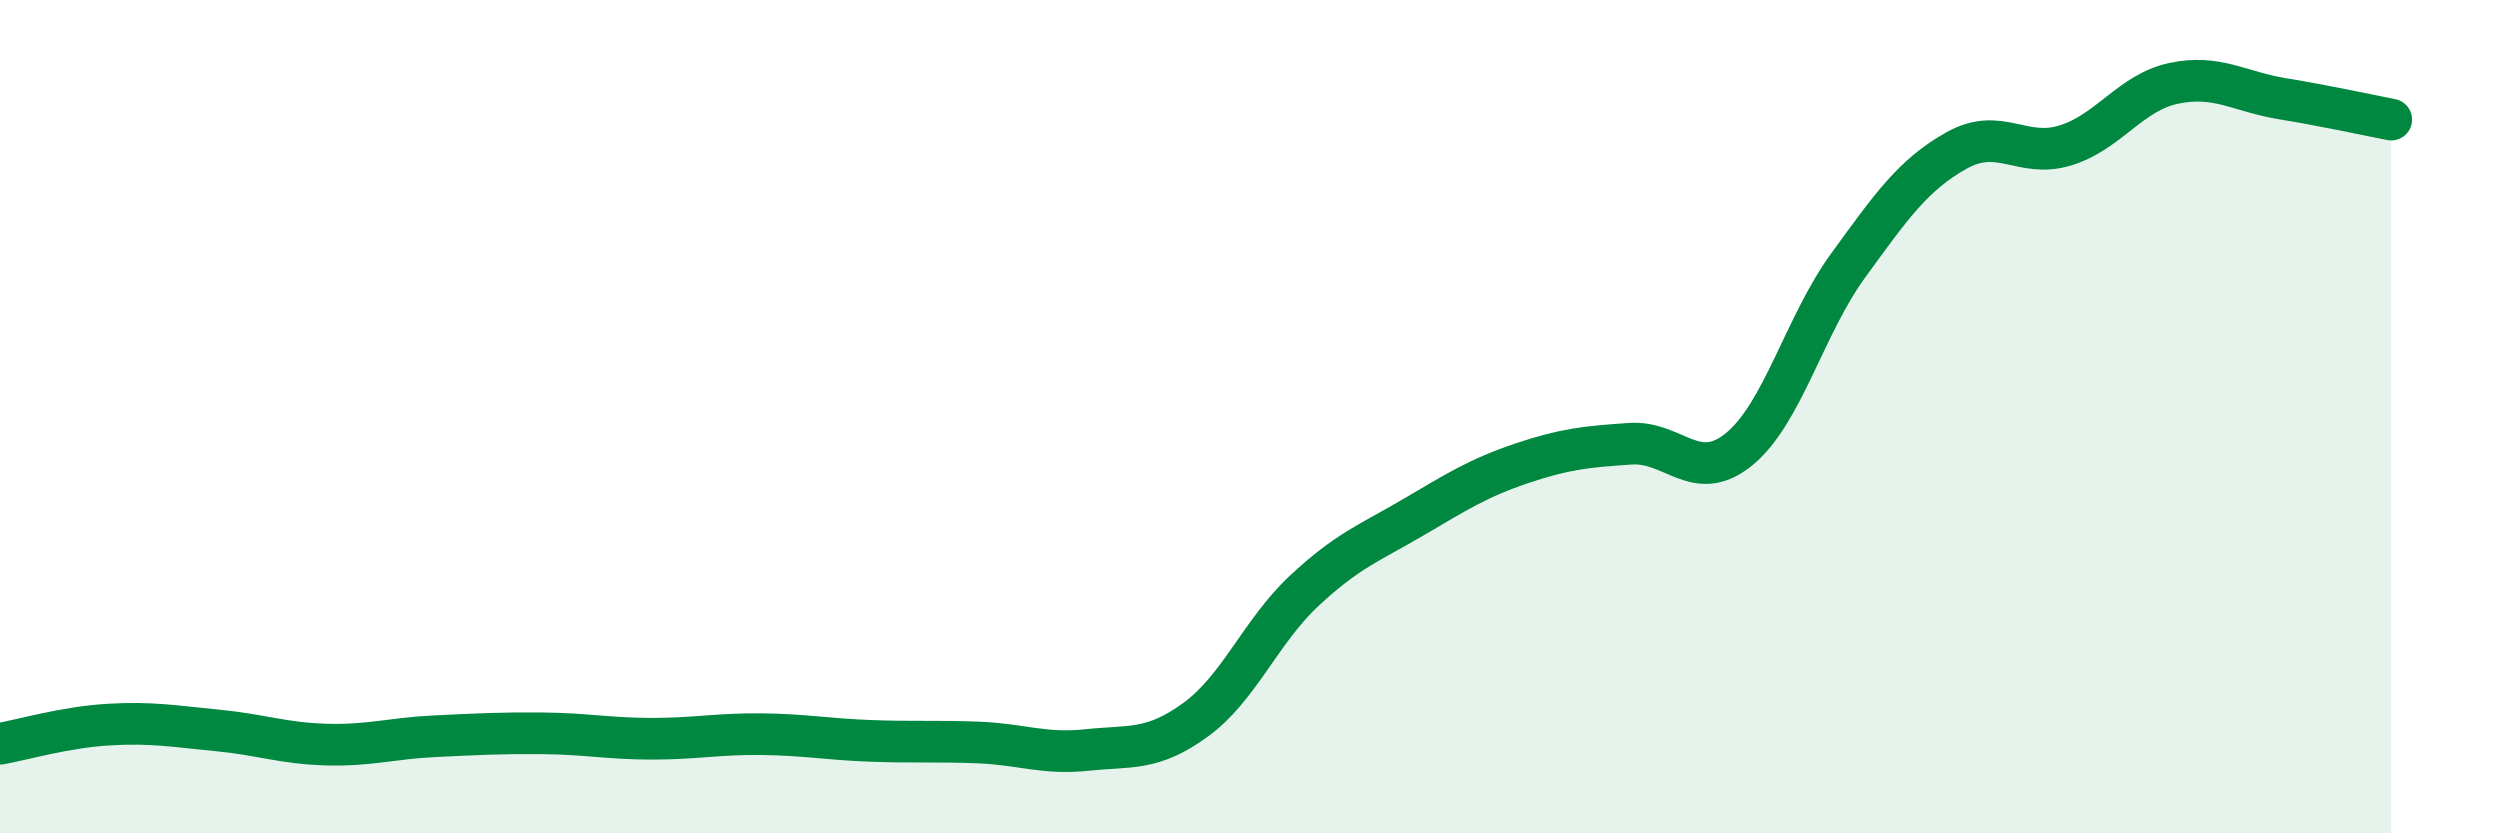
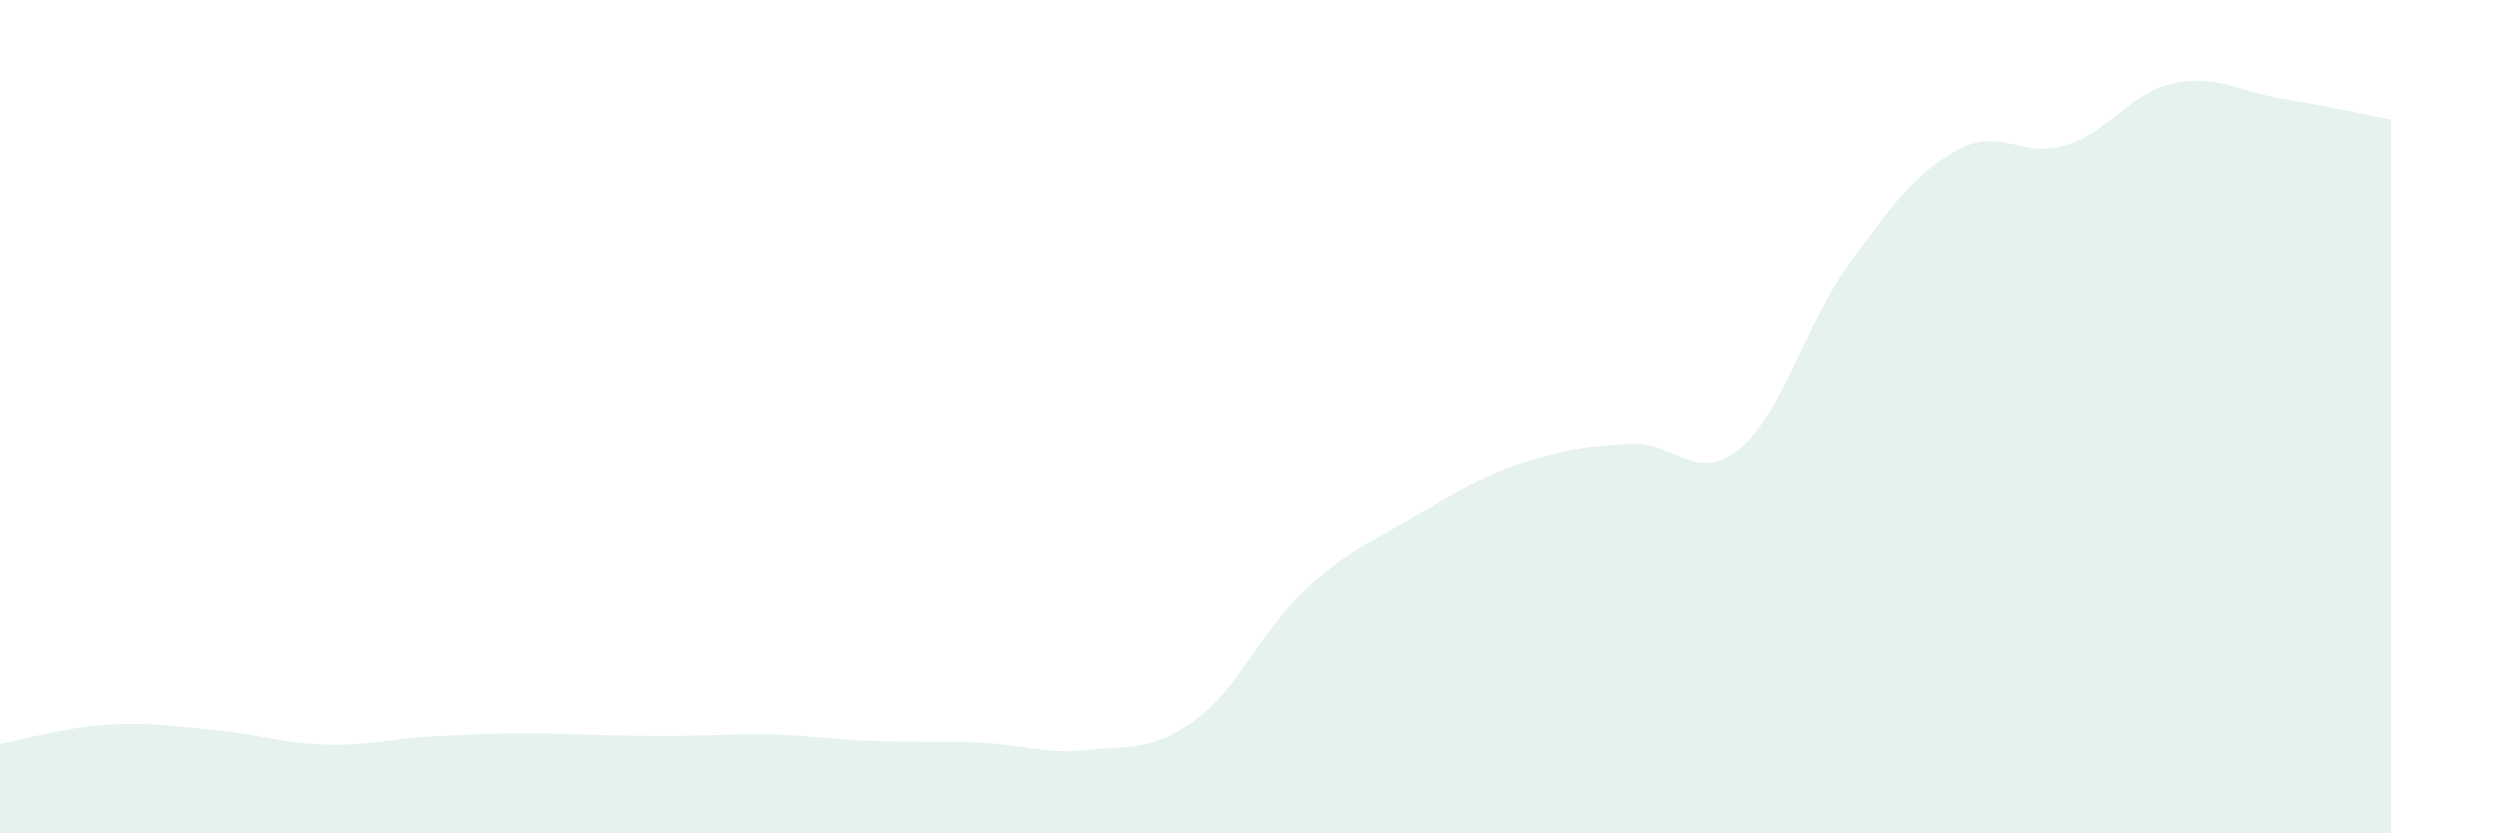
<svg xmlns="http://www.w3.org/2000/svg" width="60" height="20" viewBox="0 0 60 20">
-   <path d="M 0,17.85 C 0.52,17.76 1.57,17.45 2.61,17.39 C 3.65,17.33 4.18,17.43 5.22,17.53 C 6.26,17.63 6.79,17.84 7.83,17.87 C 8.87,17.9 9.39,17.72 10.43,17.67 C 11.47,17.62 12,17.59 13.04,17.6 C 14.08,17.61 14.61,17.73 15.65,17.73 C 16.69,17.73 17.22,17.61 18.26,17.62 C 19.3,17.63 19.83,17.74 20.87,17.78 C 21.91,17.82 22.44,17.78 23.48,17.82 C 24.52,17.86 25.05,18.11 26.09,18 C 27.13,17.89 27.66,18.03 28.7,17.27 C 29.74,16.51 30.26,15.15 31.3,14.18 C 32.34,13.21 32.87,13.03 33.91,12.42 C 34.95,11.81 35.48,11.47 36.52,11.12 C 37.56,10.77 38.09,10.72 39.13,10.65 C 40.17,10.58 40.7,11.63 41.74,10.78 C 42.78,9.93 43.31,7.81 44.35,6.38 C 45.39,4.95 45.92,4.19 46.96,3.61 C 48,3.03 48.53,3.81 49.57,3.49 C 50.61,3.17 51.13,2.22 52.17,2 C 53.21,1.78 53.74,2.2 54.78,2.37 C 55.82,2.54 56.87,2.77 57.39,2.87L57.39 20L0 20Z" fill="#008740" opacity="0.1" stroke-linecap="round" stroke-linejoin="round" />
-   <path d="M 0,17.85 C 0.52,17.76 1.57,17.45 2.61,17.39 C 3.65,17.33 4.18,17.43 5.22,17.53 C 6.26,17.63 6.79,17.84 7.83,17.87 C 8.87,17.9 9.39,17.72 10.43,17.67 C 11.47,17.62 12,17.59 13.04,17.6 C 14.08,17.61 14.61,17.73 15.65,17.73 C 16.69,17.73 17.22,17.61 18.26,17.62 C 19.3,17.63 19.83,17.74 20.87,17.78 C 21.91,17.82 22.44,17.78 23.48,17.82 C 24.52,17.86 25.05,18.11 26.09,18 C 27.13,17.89 27.66,18.03 28.7,17.27 C 29.74,16.51 30.26,15.15 31.3,14.18 C 32.34,13.21 32.87,13.03 33.91,12.42 C 34.95,11.81 35.48,11.47 36.52,11.12 C 37.56,10.77 38.09,10.72 39.13,10.65 C 40.17,10.58 40.7,11.63 41.74,10.78 C 42.78,9.93 43.31,7.81 44.35,6.38 C 45.39,4.95 45.92,4.19 46.96,3.61 C 48,3.03 48.53,3.81 49.57,3.49 C 50.61,3.17 51.13,2.22 52.17,2 C 53.21,1.78 53.74,2.2 54.78,2.37 C 55.82,2.54 56.87,2.77 57.39,2.87" stroke="#008740" stroke-width="1" fill="none" stroke-linecap="round" stroke-linejoin="round" />
+   <path d="M 0,17.85 C 0.52,17.76 1.57,17.45 2.61,17.39 C 3.65,17.33 4.18,17.43 5.22,17.53 C 6.26,17.63 6.79,17.84 7.83,17.87 C 8.87,17.9 9.39,17.72 10.43,17.67 C 11.47,17.62 12,17.59 13.04,17.6 C 16.69,17.73 17.22,17.61 18.26,17.62 C 19.3,17.63 19.83,17.74 20.87,17.78 C 21.91,17.82 22.44,17.78 23.48,17.82 C 24.52,17.86 25.05,18.11 26.09,18 C 27.13,17.89 27.66,18.03 28.7,17.27 C 29.74,16.51 30.26,15.15 31.3,14.18 C 32.34,13.21 32.87,13.03 33.91,12.42 C 34.95,11.81 35.48,11.47 36.52,11.12 C 37.56,10.77 38.09,10.72 39.13,10.65 C 40.17,10.58 40.7,11.63 41.74,10.78 C 42.78,9.93 43.31,7.81 44.35,6.38 C 45.39,4.95 45.92,4.19 46.96,3.61 C 48,3.03 48.53,3.81 49.57,3.49 C 50.61,3.17 51.13,2.22 52.17,2 C 53.21,1.78 53.74,2.2 54.78,2.37 C 55.82,2.54 56.87,2.77 57.39,2.87L57.39 20L0 20Z" fill="#008740" opacity="0.1" stroke-linecap="round" stroke-linejoin="round" />
</svg>